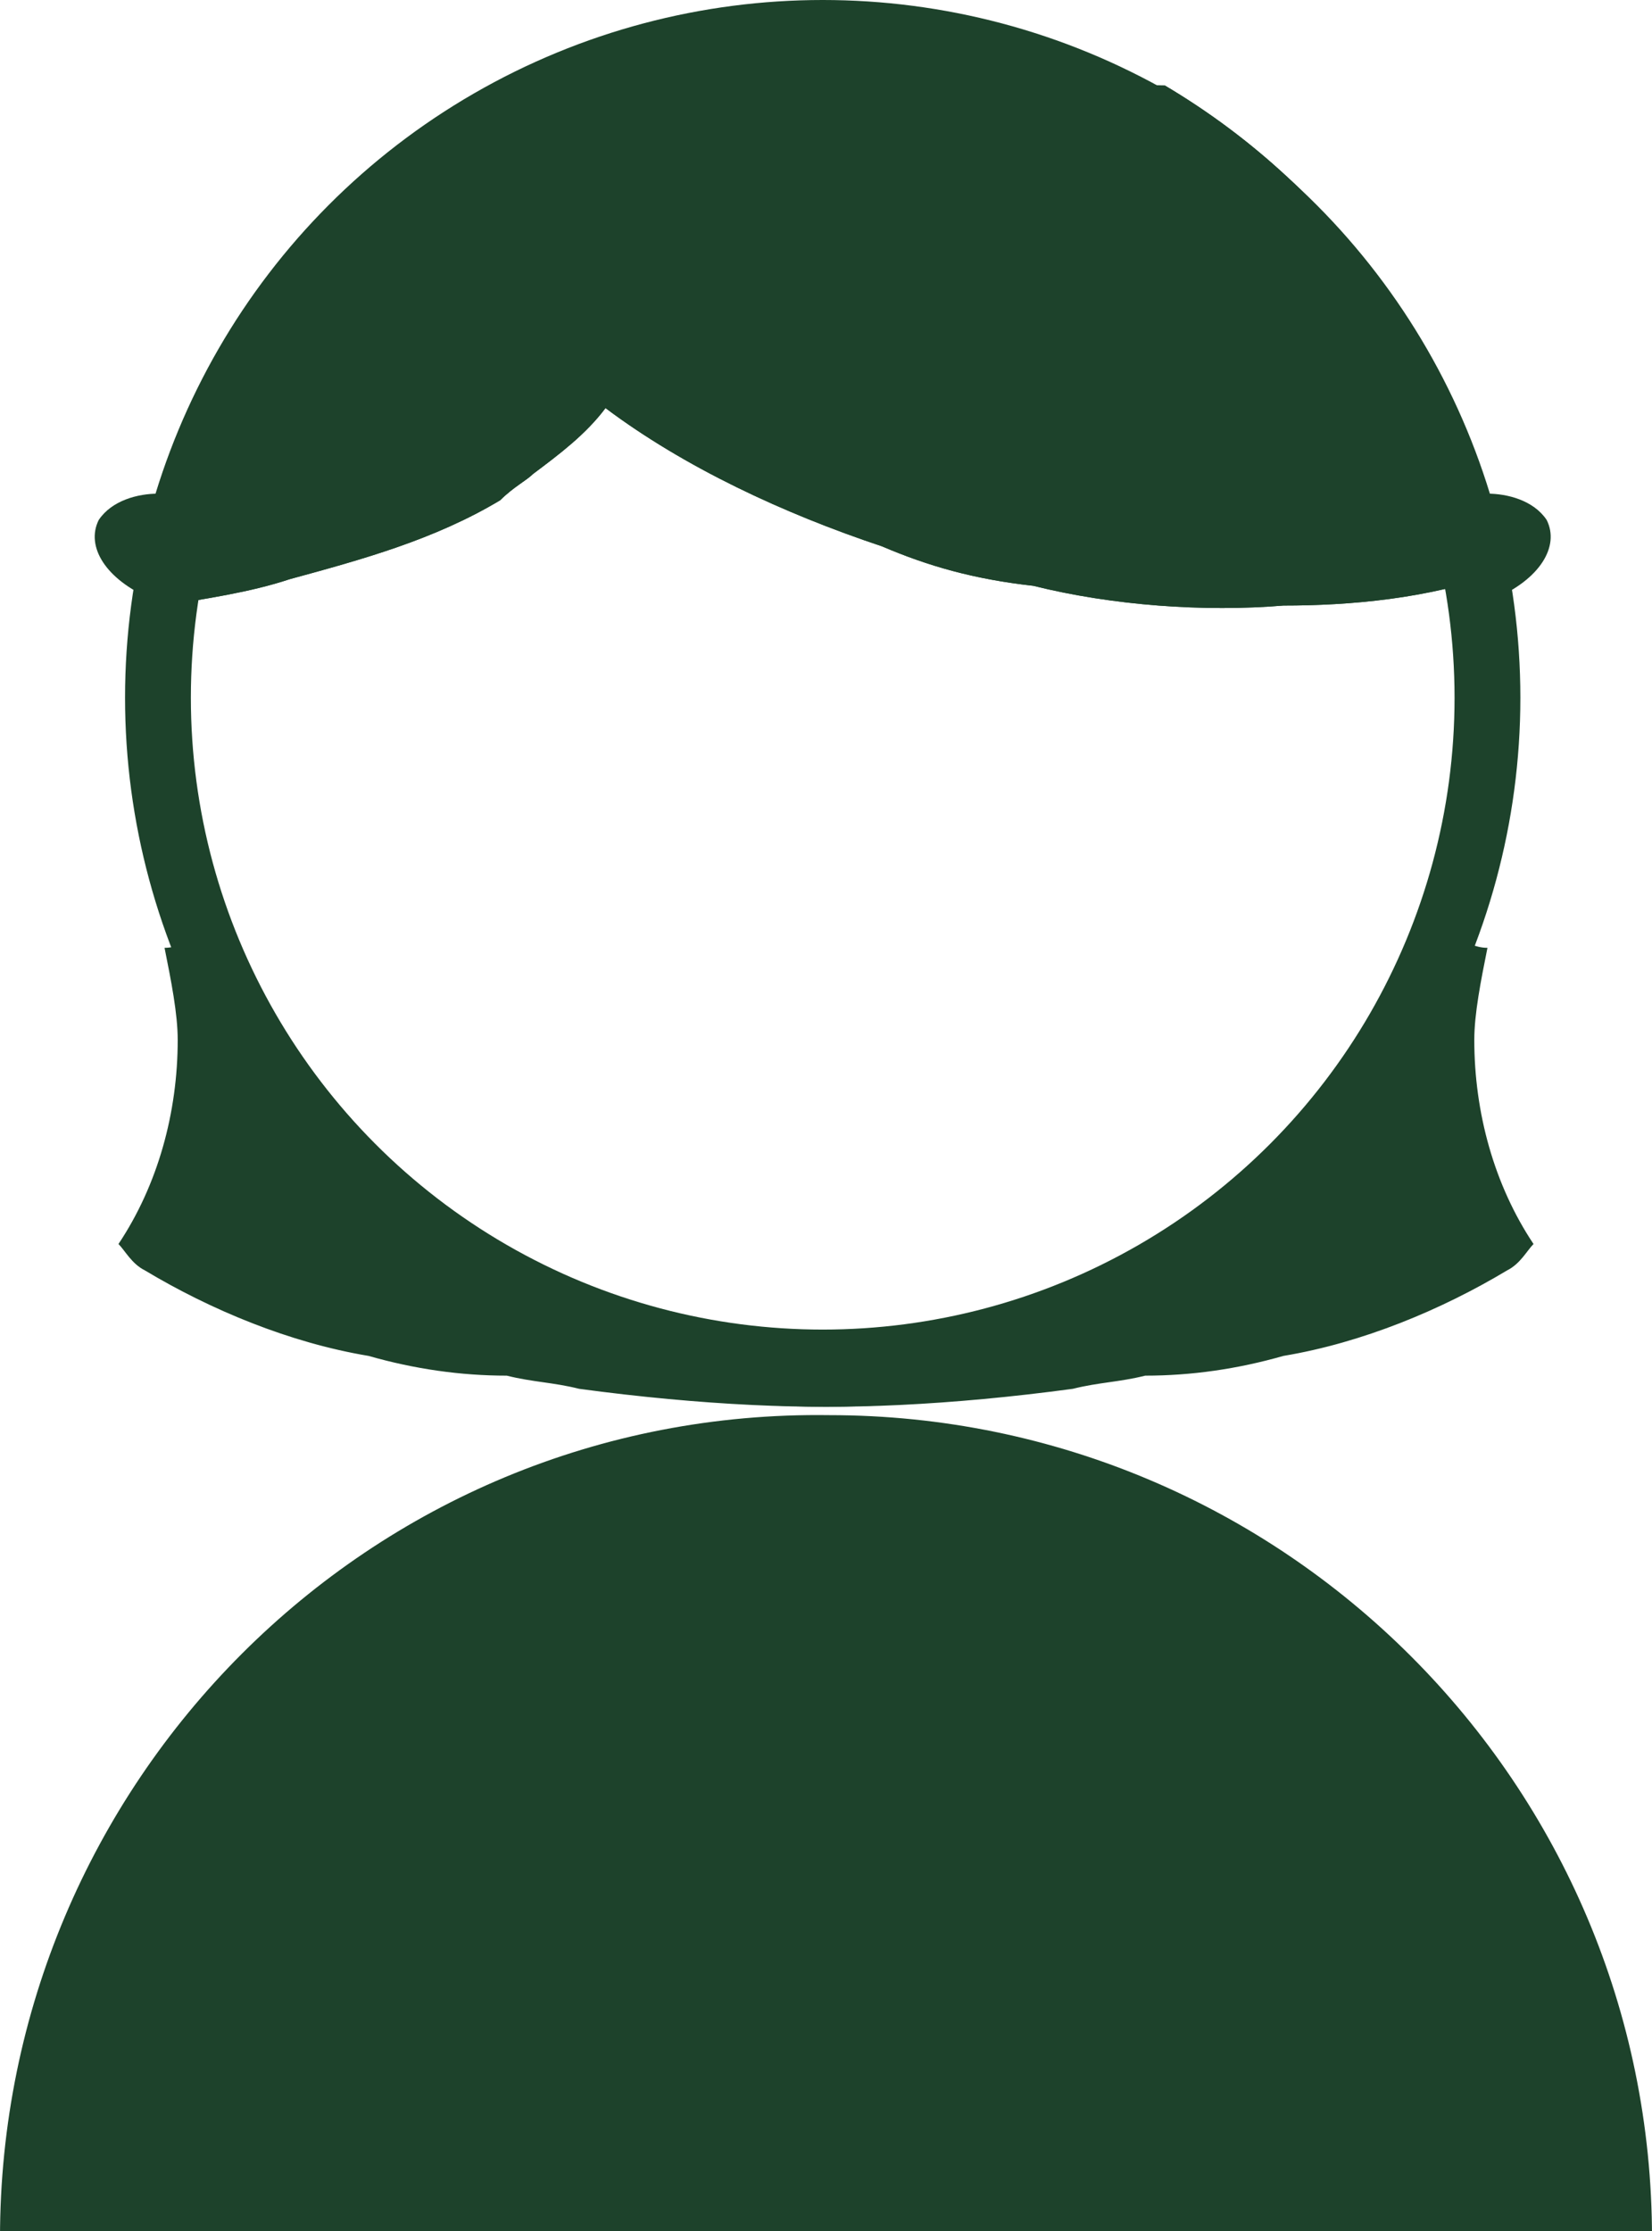
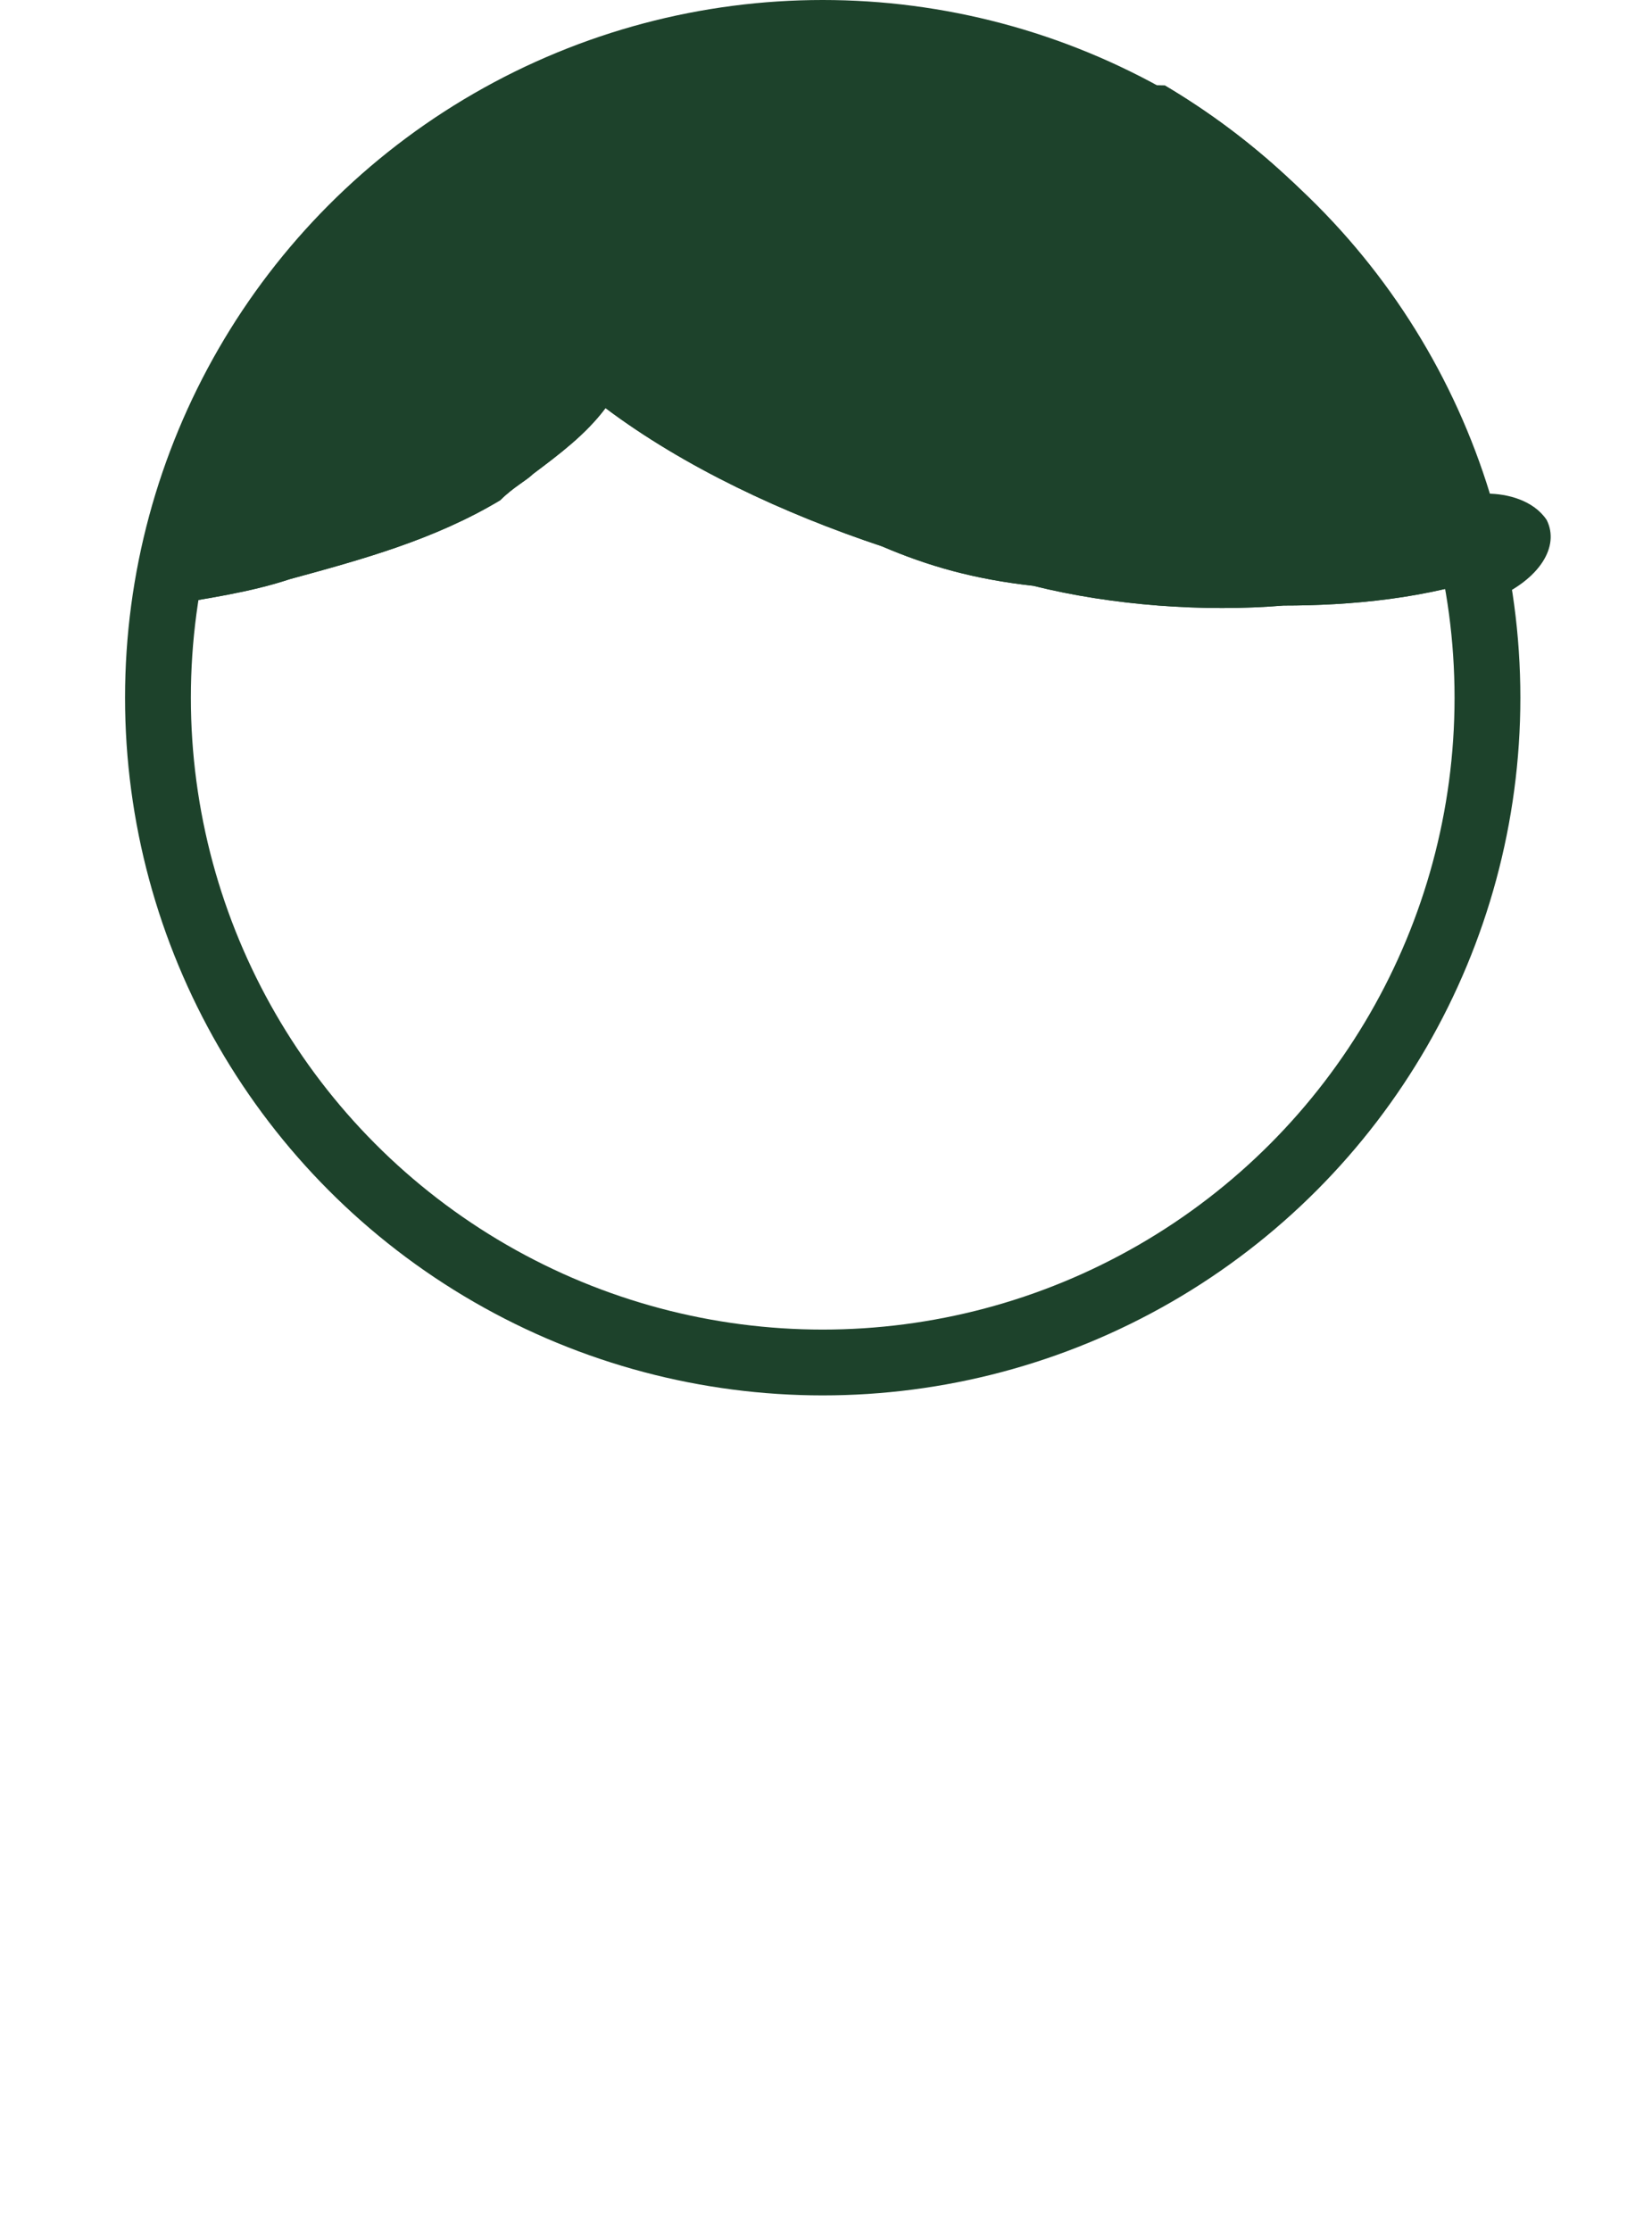
<svg xmlns="http://www.w3.org/2000/svg" version="1.1" id="レイヤー_1" x="0px" y="0px" viewBox="0 0 25.1 33.9" style="enable-background:new 0 0 25.1 33.9;" xml:space="preserve">
  <style type="text/css">
	.st0{fill:#1D422B;}
	.st1{fill:none;stroke:#1D422B;stroke-miterlimit:10;}
</style>
-   <path class="st0" d="M0,34c0-6.9,5.6-12.6,12.6-12.5c6.9,0,12.5,5.6,12.5,12.5" />
  <circle class="st1" cx="12.5" cy="10.6" r="10.1" />
  <path class="st0" d="M22.8,8.7c-0.5-3.1-2.4-5.8-5.1-7.4c-0.3,0-0.7-0.1-1-0.1c-1.4-0.6-2.9-0.9-4.4-0.8c-1.1,0-2.4,0.1-3.5,0.4  C8.4,1,8.1,1.1,7.7,1.3C7.6,1.4,7.6,1.5,7.4,1.6c0,0.1,0,0.1,0.1,0.2C7.2,1.8,6.9,1.9,6.6,2C6.1,2.3,5.7,2.7,5.3,3.1  c0.1,0.1,0.2,0.2,0.3,0.3c0,0-0.1,0-0.1,0.1c-1,0.6-1.7,1.7-1.8,3c-0.2,0-0.3,0.1-0.5,0.1C2.8,7.4,2.6,8.2,2.5,9.2  C3.1,9.1,3.8,9,4.4,8.8c1.1-0.3,2.2-0.6,3.2-1.2C7.8,7.4,8,7.3,8.1,7.2c0.4-0.3,0.8-0.6,1.1-1c1.2,0.9,2.7,1.6,4.2,2.1  c0.7,0.3,1.4,0.5,2.3,0.6c1.2,0.3,2.6,0.4,3.8,0.3C20.5,9.2,21.7,9.1,22.8,8.7z" />
  <path class="st0" d="M22.8,8.7c-0.5-3.1-2.4-5.8-5.1-7.4c-0.3,0-0.7-0.1-1-0.1c-1.4-0.6-2.9-0.9-4.4-0.8c-1.1,0-2.4,0.1-3.5,0.4  C8.4,1,8.1,1.1,7.7,1.3C7.6,1.4,7.6,1.5,7.4,1.6c0,0.1,0,0.1,0.1,0.2C7.2,1.8,6.9,1.9,6.6,2C6.1,2.3,5.7,2.7,5.3,3.1  c0.1,0.1,0.2,0.2,0.3,0.3c0,0-0.1,0-0.1,0.1c-1,0.6-1.7,1.7-1.8,3c-0.2,0-0.3,0.1-0.5,0.1C2.8,7.4,2.6,8.2,2.5,9.2  C3.1,9.1,3.8,9,4.4,8.8c1.1-0.3,2.2-0.6,3.2-1.2C7.8,7.4,8,7.3,8.1,7.2c0.4-0.3,0.8-0.6,1.1-1c1.2,0.9,2.7,1.6,4.2,2.1  c0.7,0.3,1.4,0.5,2.3,0.6c1.2,0.3,2.6,0.4,3.8,0.3C20.5,9.2,21.7,9.1,22.8,8.7z" />
-   <path class="st0" d="M12.1,20.6c-2.4,0-4.5-0.7-5.4-1.8c-0.5-0.2-1-0.6-1.5-0.9c-0.1,0-0.1,0-0.2,0v-0.1c-0.5-0.4-0.8-0.9-1.1-1.4  C3.5,15.8,3.2,15,3,14.3c-0.2,0-0.3,0.1-0.5,0.1c0.1,0.5,0.2,1,0.2,1.4c0,1.1-0.3,2.2-0.9,3.1C1.9,19,2,19.2,2.2,19.3  c1,0.6,2.2,1.1,3.4,1.3c0.7,0.2,1.4,0.3,2.1,0.3C8.1,21,8.4,21,8.8,21.1c3.7,0.5,6.8,0.3,6.8-0.5c0-0.2-0.1-0.3-0.2-0.4  C14.4,20.4,13.3,20.6,12.1,20.6z" />
-   <path class="st0" d="M13,20.6c2.4,0,4.5-0.7,5.4-1.8c0.5-0.3,1-0.6,1.5-0.9c0.1,0,0.1,0,0.2,0v-0.1c0.5-0.4,0.8-0.9,1.1-1.4  c0.4-0.6,0.7-1.4,0.9-2.1c0.2,0,0.3,0.1,0.5,0.1c-0.1,0.5-0.2,1-0.2,1.4c0,1.1,0.3,2.2,0.9,3.1c-0.1,0.1-0.2,0.3-0.4,0.4  c-1,0.6-2.2,1.1-3.4,1.3c-0.7,0.2-1.4,0.3-2.1,0.3C17,21,16.7,21,16.3,21.1c-3.7,0.5-6.8,0.3-6.8-0.5c0-0.2,0.1-0.3,0.2-0.4  C10.7,20.5,11.8,20.6,13,20.6z" />
-   <path class="st0" d="M2.4,7.5c-0.3,0-0.7,0.1-0.9,0.4C1.3,8.3,1.6,8.8,2.3,9.1c0.1,0,0.1,0,0.2,0C2.5,8.6,2.4,8.1,2.4,7.5z" />
  <path class="st0" d="M22.6,7.5c0.3,0,0.7,0.1,0.9,0.4c0.2,0.4-0.1,0.9-0.8,1.2c-0.1,0-0.1,0-0.2,0C22.6,8.6,22.6,8.1,22.6,7.5z" />
</svg>